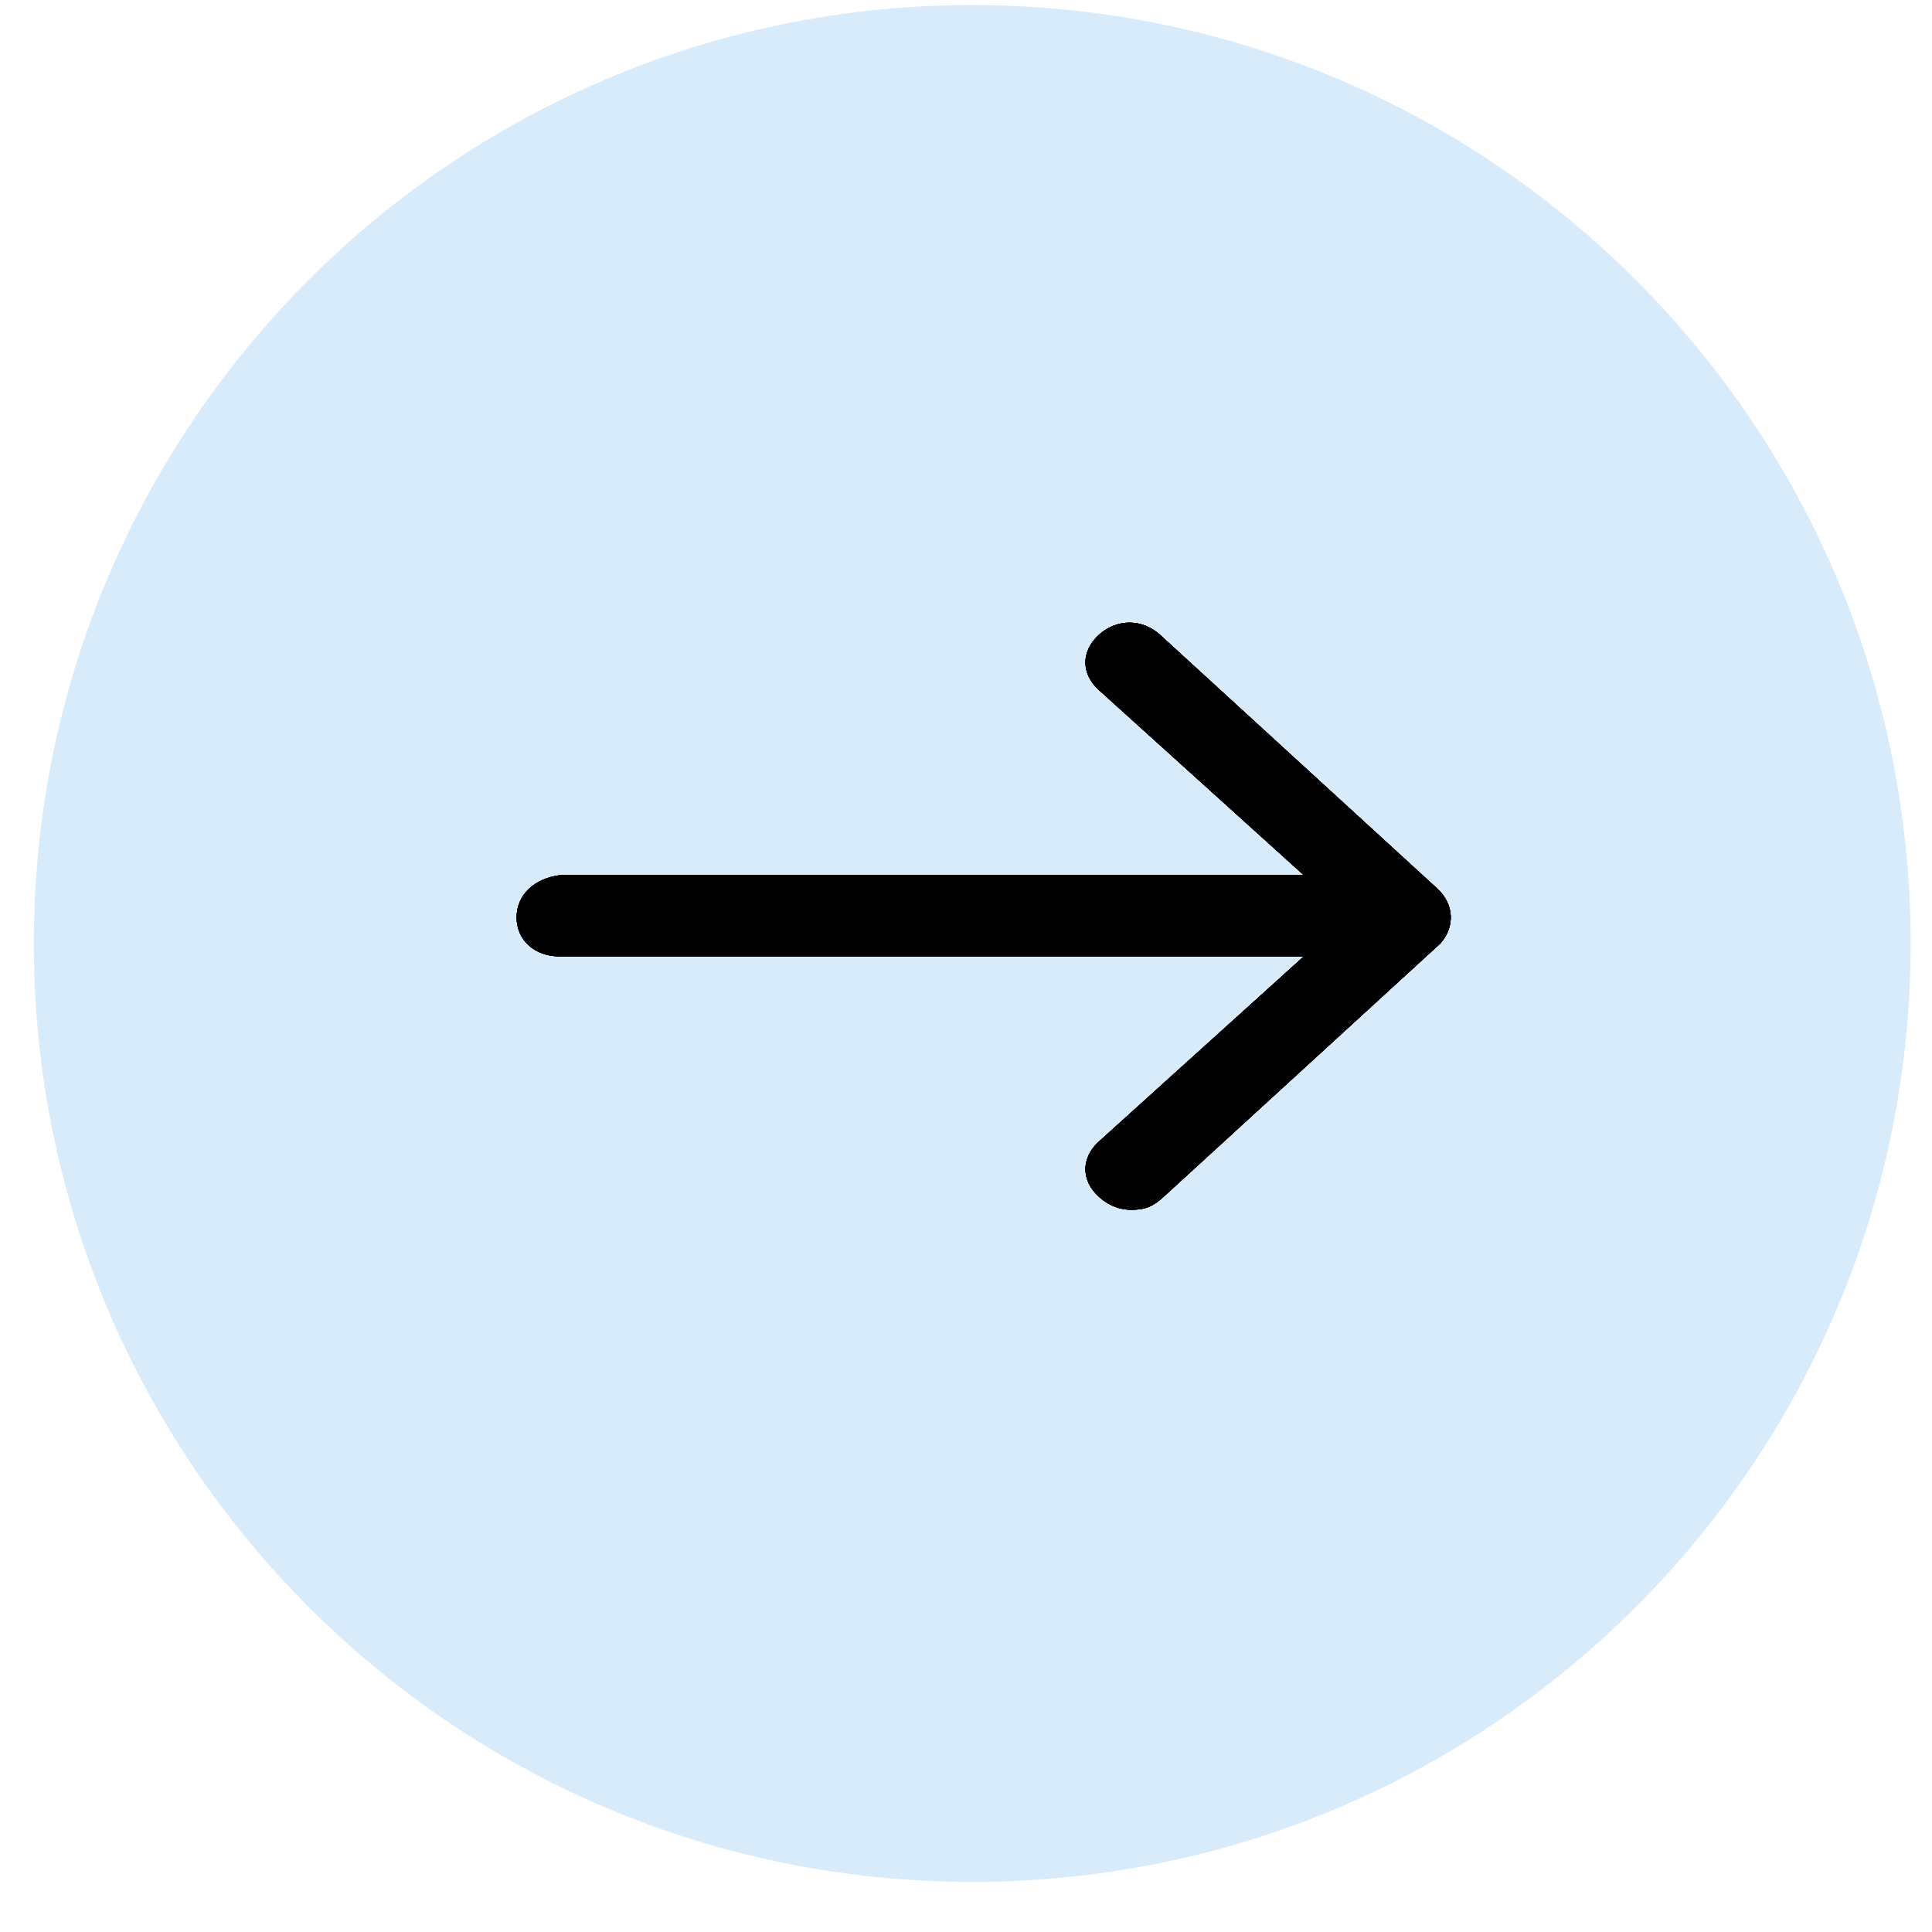
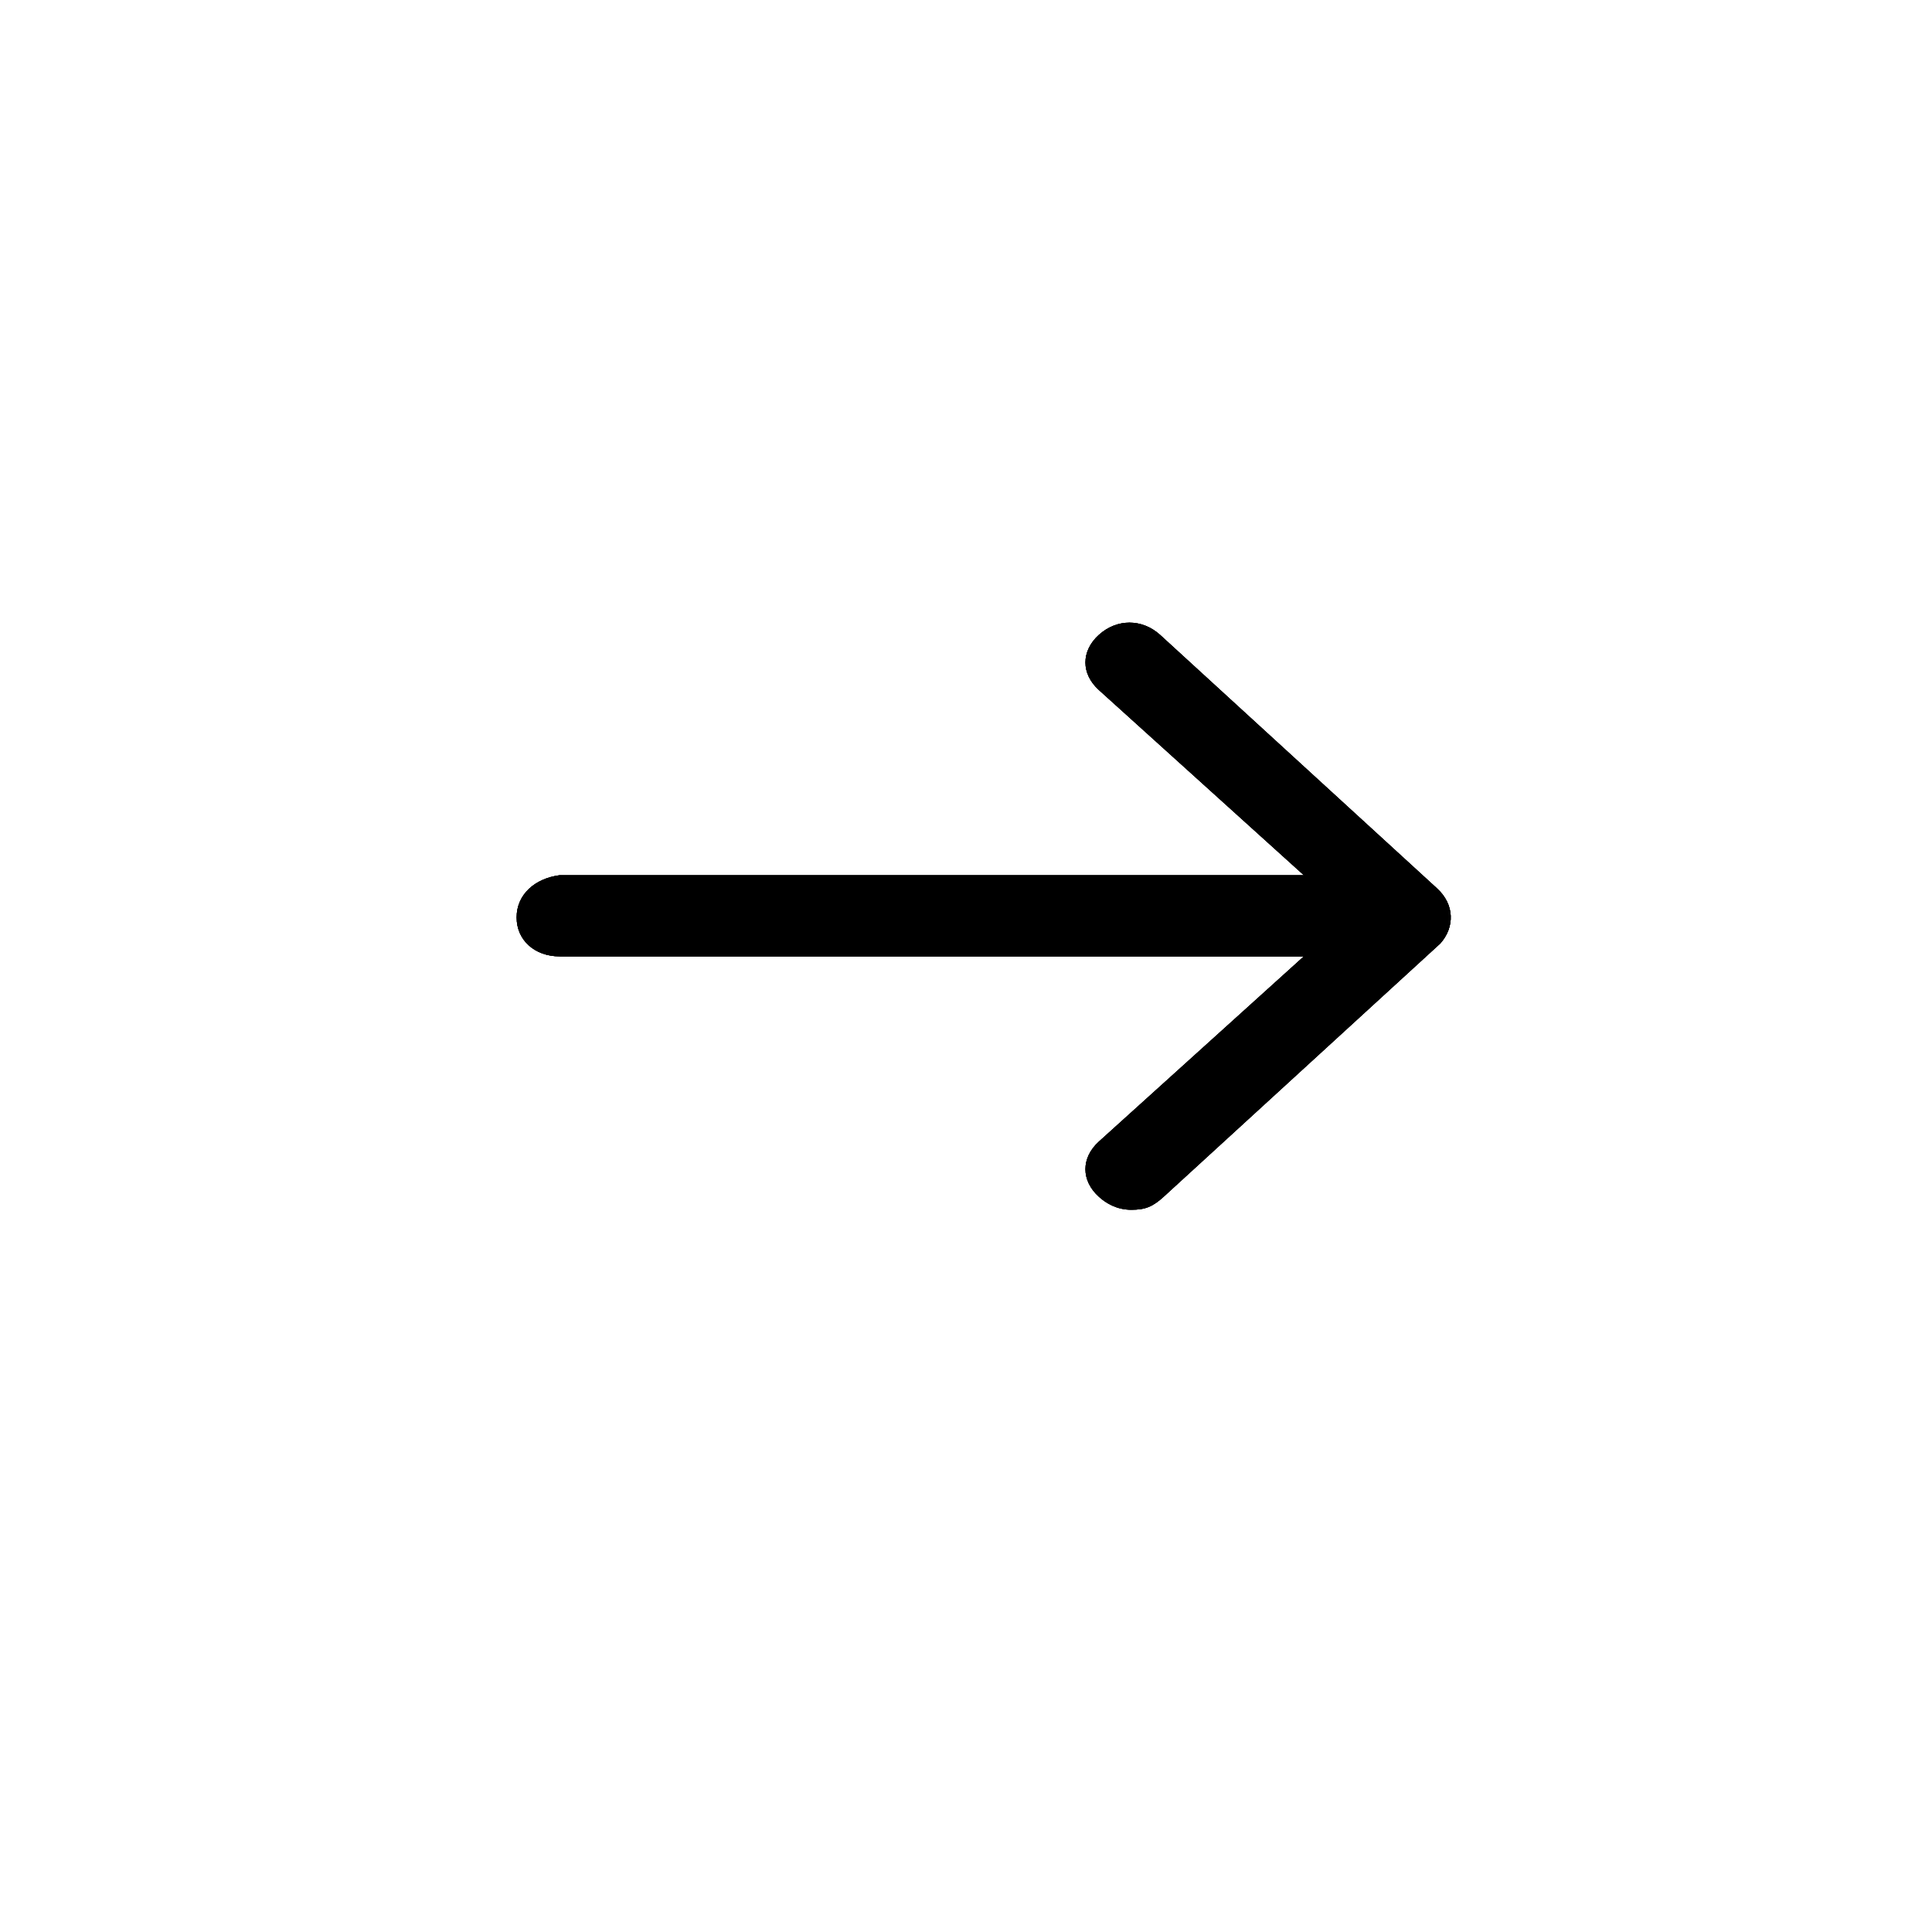
<svg xmlns="http://www.w3.org/2000/svg" width="35" height="35" viewBox="0 0 35 35" fill="none">
-   <path d="M34.613 17.092C34.613 26.481 27.002 34.092 17.613 34.092C8.224 34.092 0.613 26.481 0.613 17.092C0.613 7.703 8.224 0.092 17.613 0.092C27.002 0.092 34.613 7.703 34.613 17.092Z" fill="#D8EBFB" />
  <path d="M26.029 16.09L21.015 11.5C20.689 11.206 20.234 11.206 19.908 11.5C19.582 11.795 19.582 12.207 19.908 12.501L23.62 15.855H10.141C9.685 15.914 9.359 16.208 9.359 16.62C9.359 17.032 9.685 17.326 10.141 17.326H23.62L19.908 20.68C19.582 20.975 19.582 21.387 19.908 21.681C20.038 21.799 20.234 21.916 20.494 21.916C20.755 21.916 20.885 21.857 21.08 21.681L26.094 17.091C26.355 16.797 26.355 16.385 26.029 16.09Z" fill="black" />
-   <path d="M26.029 16.09L21.015 11.5C20.689 11.206 20.234 11.206 19.908 11.5C19.582 11.795 19.582 12.207 19.908 12.501L23.62 15.855H10.141C9.685 15.914 9.359 16.208 9.359 16.62C9.359 17.032 9.685 17.326 10.141 17.326H23.62L19.908 20.68C19.582 20.975 19.582 21.387 19.908 21.681C20.038 21.799 20.234 21.916 20.494 21.916C20.755 21.916 20.885 21.857 21.08 21.681L26.094 17.091C26.355 16.797 26.355 16.385 26.029 16.09Z" fill="black" />
-   <path d="M26.029 16.09L21.015 11.5C20.689 11.206 20.234 11.206 19.908 11.5C19.582 11.795 19.582 12.207 19.908 12.501L23.62 15.855H10.141C9.685 15.914 9.359 16.208 9.359 16.62C9.359 17.032 9.685 17.326 10.141 17.326H23.62L19.908 20.68C19.582 20.975 19.582 21.387 19.908 21.681C20.038 21.799 20.234 21.916 20.494 21.916C20.755 21.916 20.885 21.857 21.08 21.681L26.094 17.091C26.355 16.797 26.355 16.385 26.029 16.09Z" fill="black" />
-   <path d="M26.029 16.09L21.015 11.5C20.689 11.206 20.234 11.206 19.908 11.5C19.582 11.795 19.582 12.207 19.908 12.501L23.62 15.855H10.141C9.685 15.914 9.359 16.208 9.359 16.62C9.359 17.032 9.685 17.326 10.141 17.326H23.62L19.908 20.68C19.582 20.975 19.582 21.387 19.908 21.681C20.038 21.799 20.234 21.916 20.494 21.916C20.755 21.916 20.885 21.857 21.08 21.681L26.094 17.091C26.355 16.797 26.355 16.385 26.029 16.09Z" fill="black" />
+   <path d="M26.029 16.09L21.015 11.5C20.689 11.206 20.234 11.206 19.908 11.5C19.582 11.795 19.582 12.207 19.908 12.501L23.62 15.855H10.141C9.685 15.914 9.359 16.208 9.359 16.62C9.359 17.032 9.685 17.326 10.141 17.326H23.62L19.908 20.68C19.582 20.975 19.582 21.387 19.908 21.681C20.038 21.799 20.234 21.916 20.494 21.916C20.755 21.916 20.885 21.857 21.08 21.681L26.094 17.091C26.355 16.797 26.355 16.385 26.029 16.09" fill="black" />
  <path d="M26.029 16.09L21.015 11.5C20.689 11.206 20.234 11.206 19.908 11.5C19.582 11.795 19.582 12.207 19.908 12.501L23.62 15.855H10.141C9.685 15.914 9.359 16.208 9.359 16.62C9.359 17.032 9.685 17.326 10.141 17.326H23.62L19.908 20.68C19.582 20.975 19.582 21.387 19.908 21.681C20.038 21.799 20.234 21.916 20.494 21.916C20.755 21.916 20.885 21.857 21.08 21.681L26.094 17.091C26.355 16.797 26.355 16.385 26.029 16.09Z" fill="black" />
</svg>